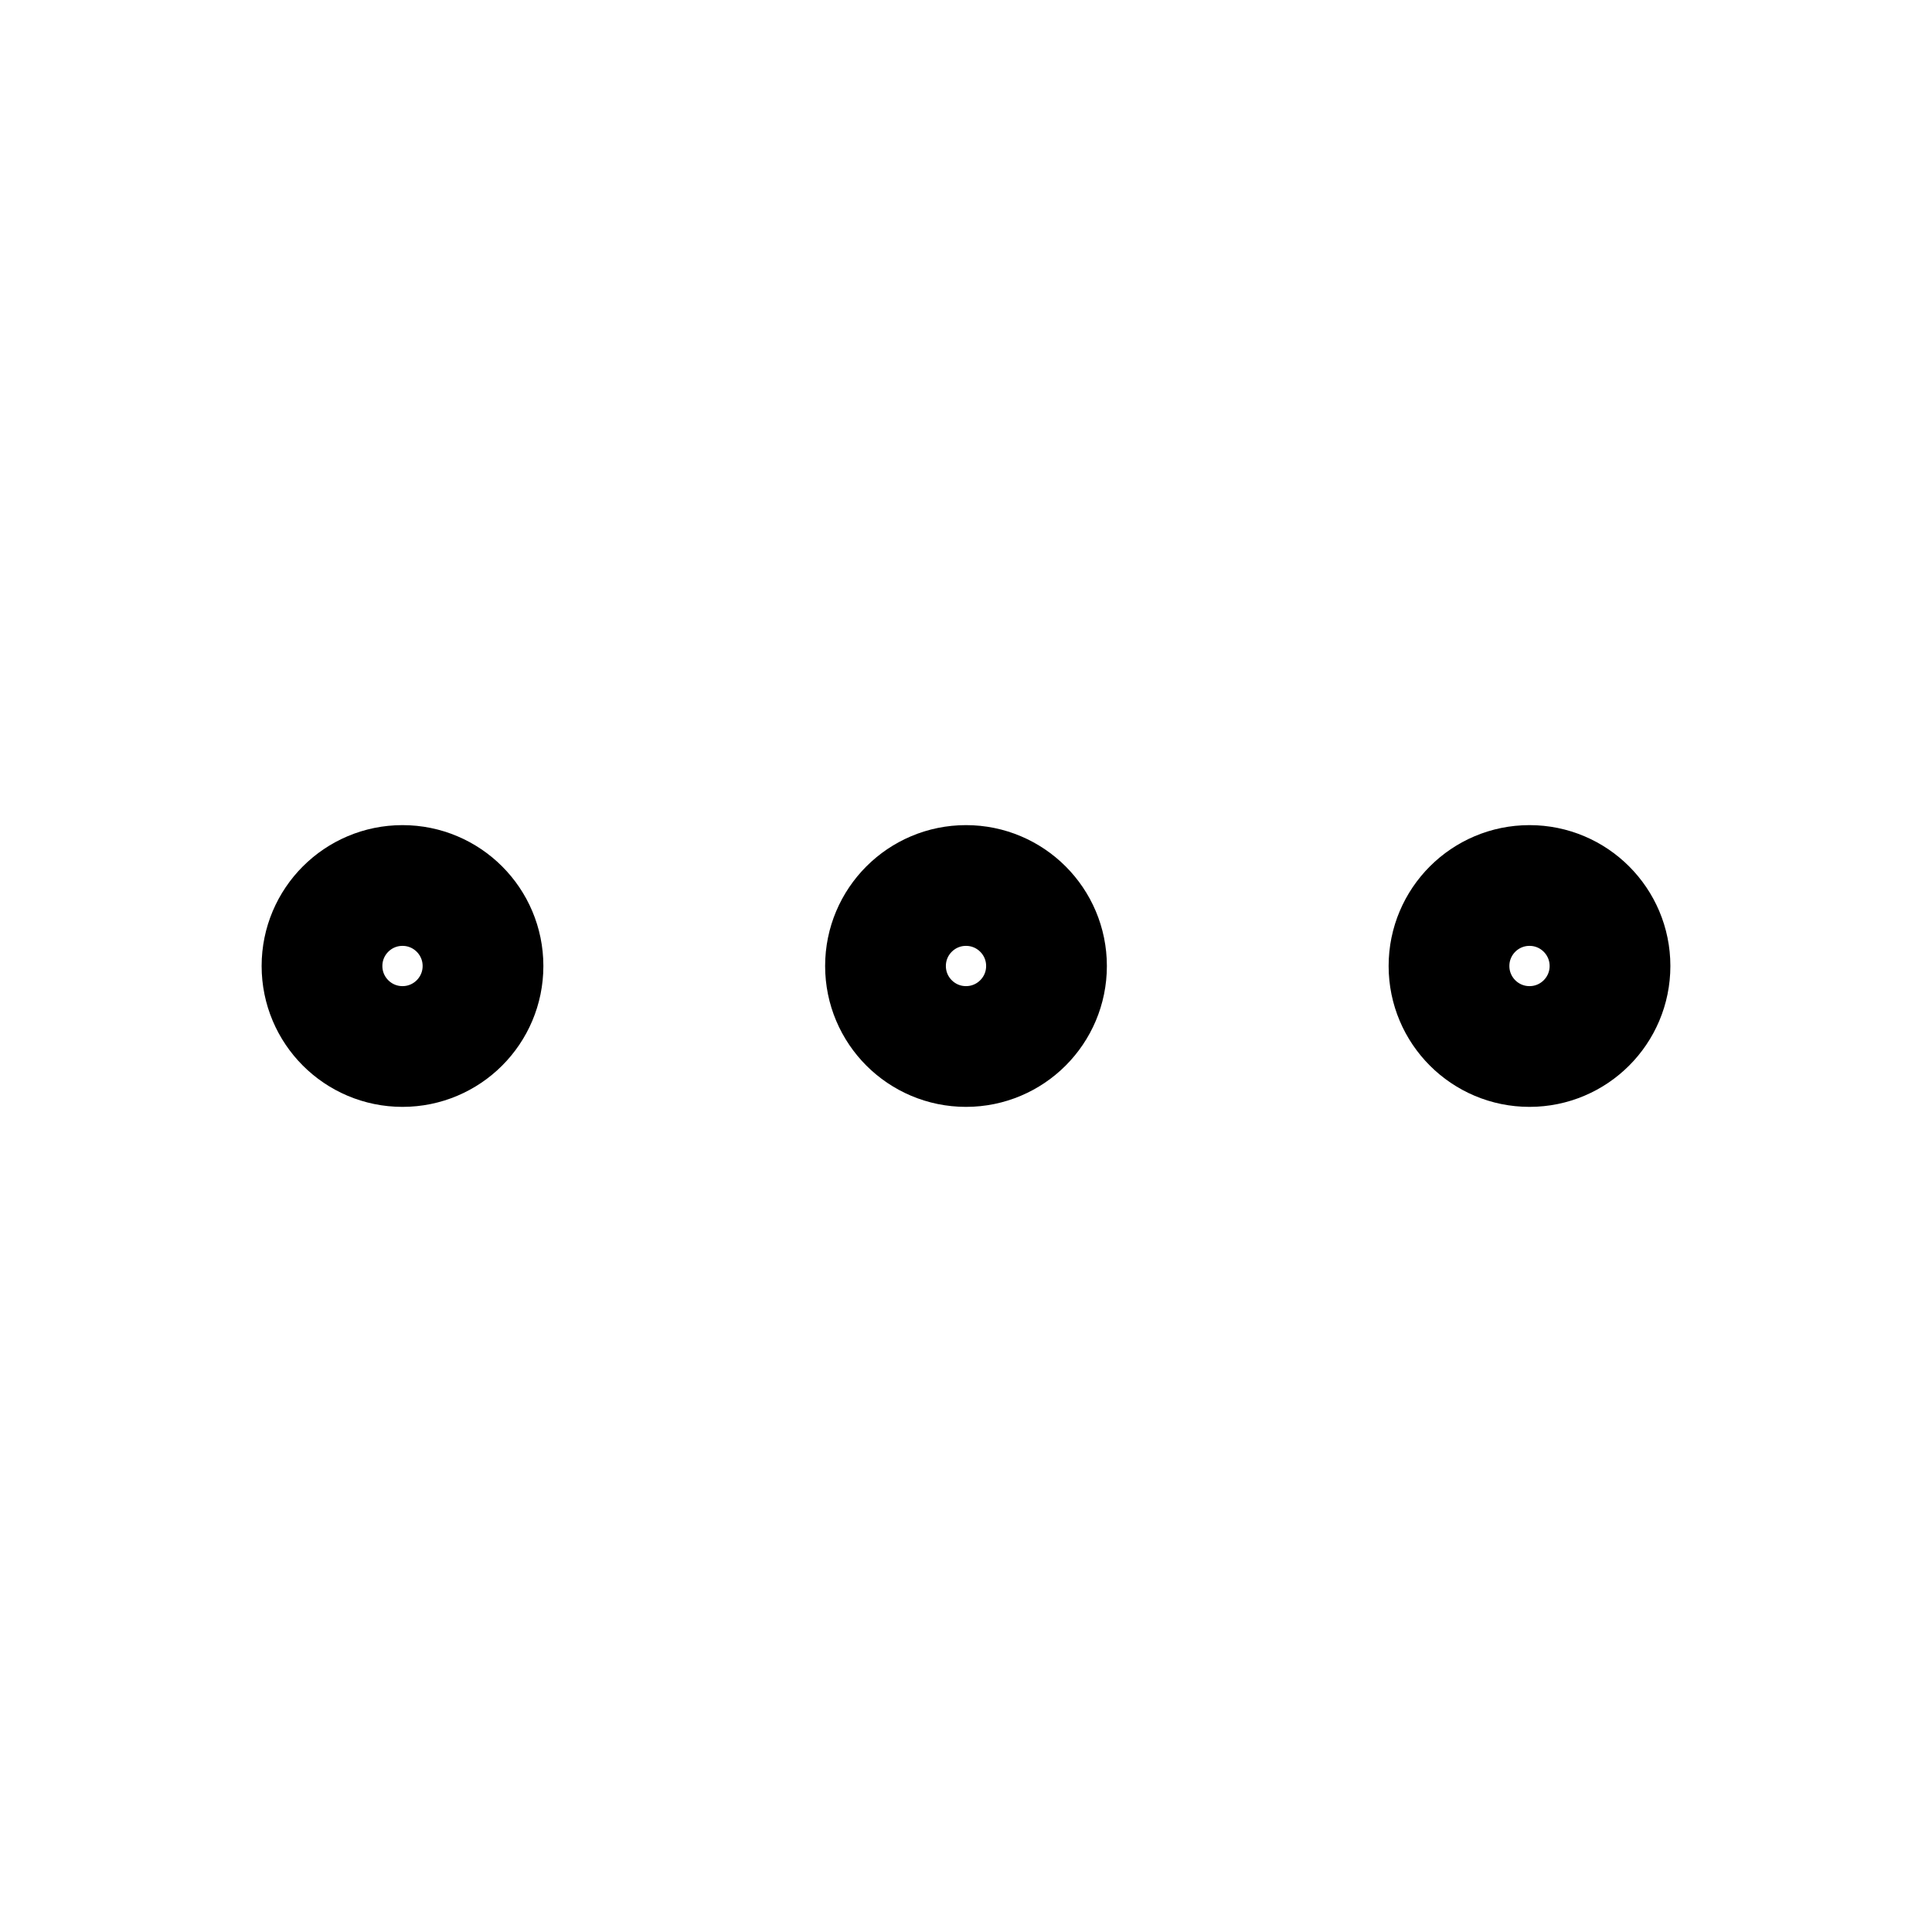
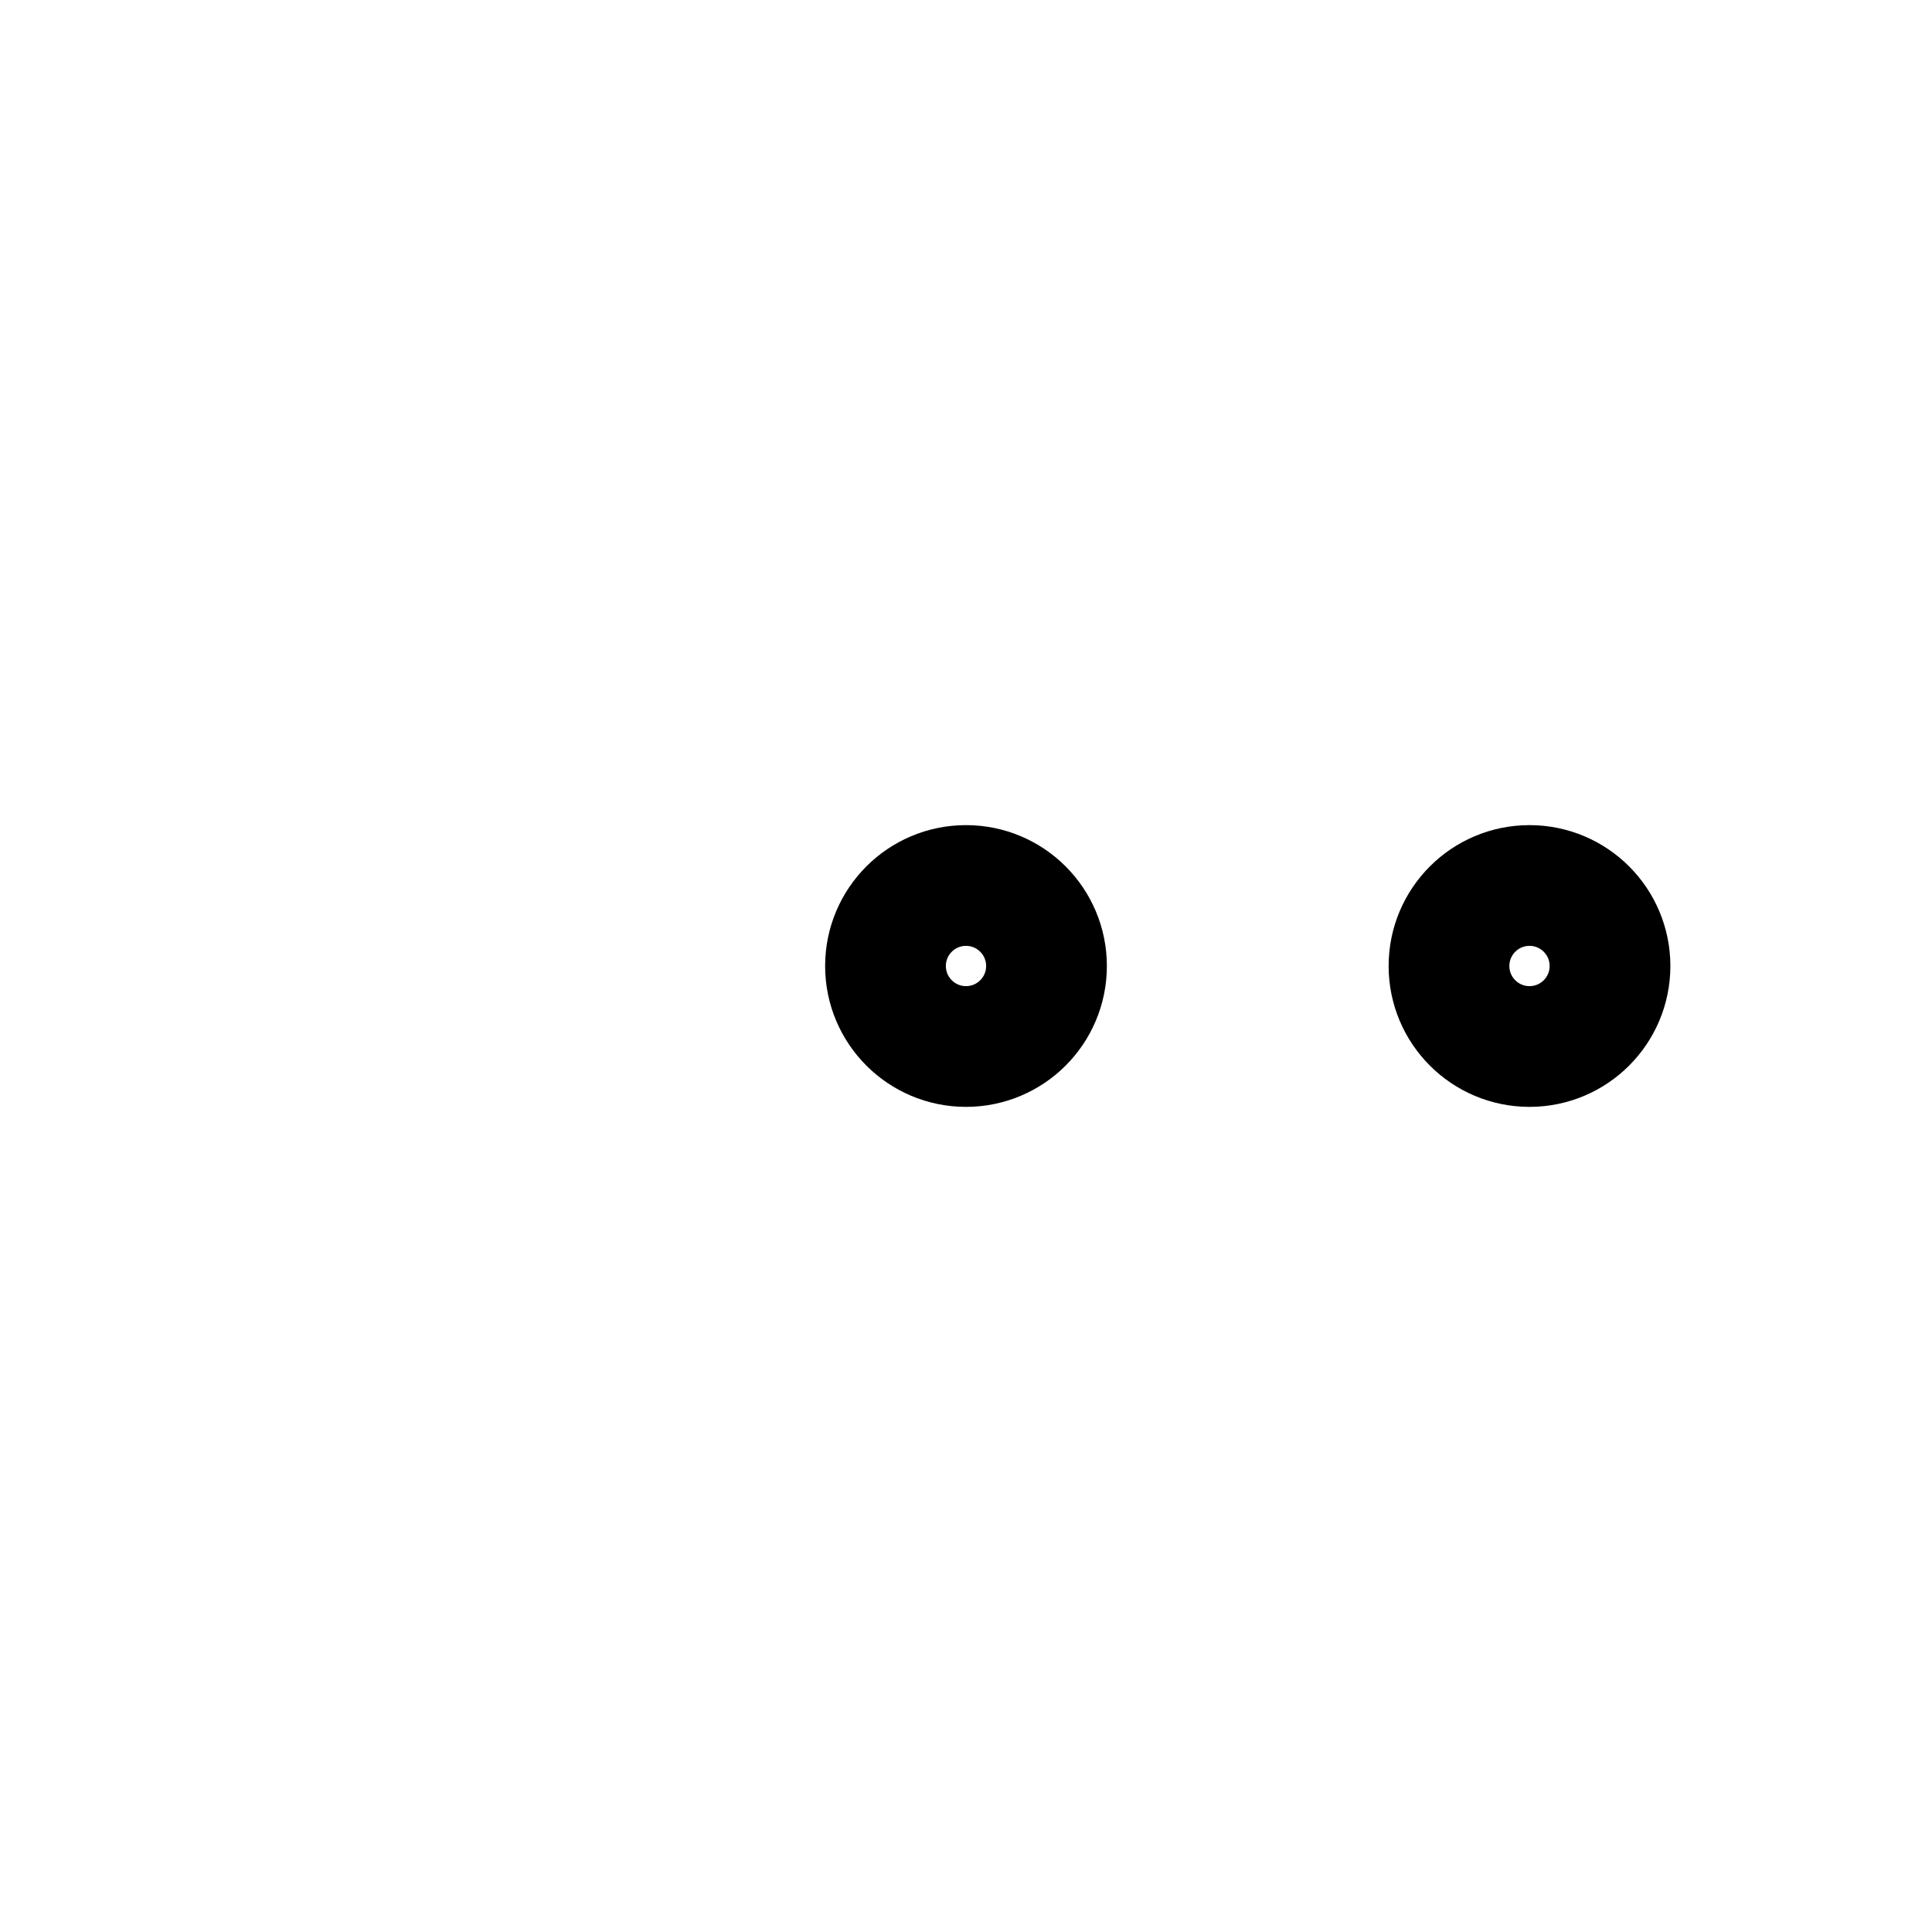
<svg xmlns="http://www.w3.org/2000/svg" id="icon-import" viewBox="0 0 24 24" fill="none">
  <circle cx="12" cy="12" r="1" stroke="black" stroke-width="1.5" vector-effect="non-scaling-stroke" />
  <circle cx="19" cy="12" r="1" stroke="black" stroke-width="1.5" vector-effect="non-scaling-stroke" />
-   <circle cx="5" cy="12" r="1" stroke="black" stroke-width="1.5" vector-effect="non-scaling-stroke" />
</svg>